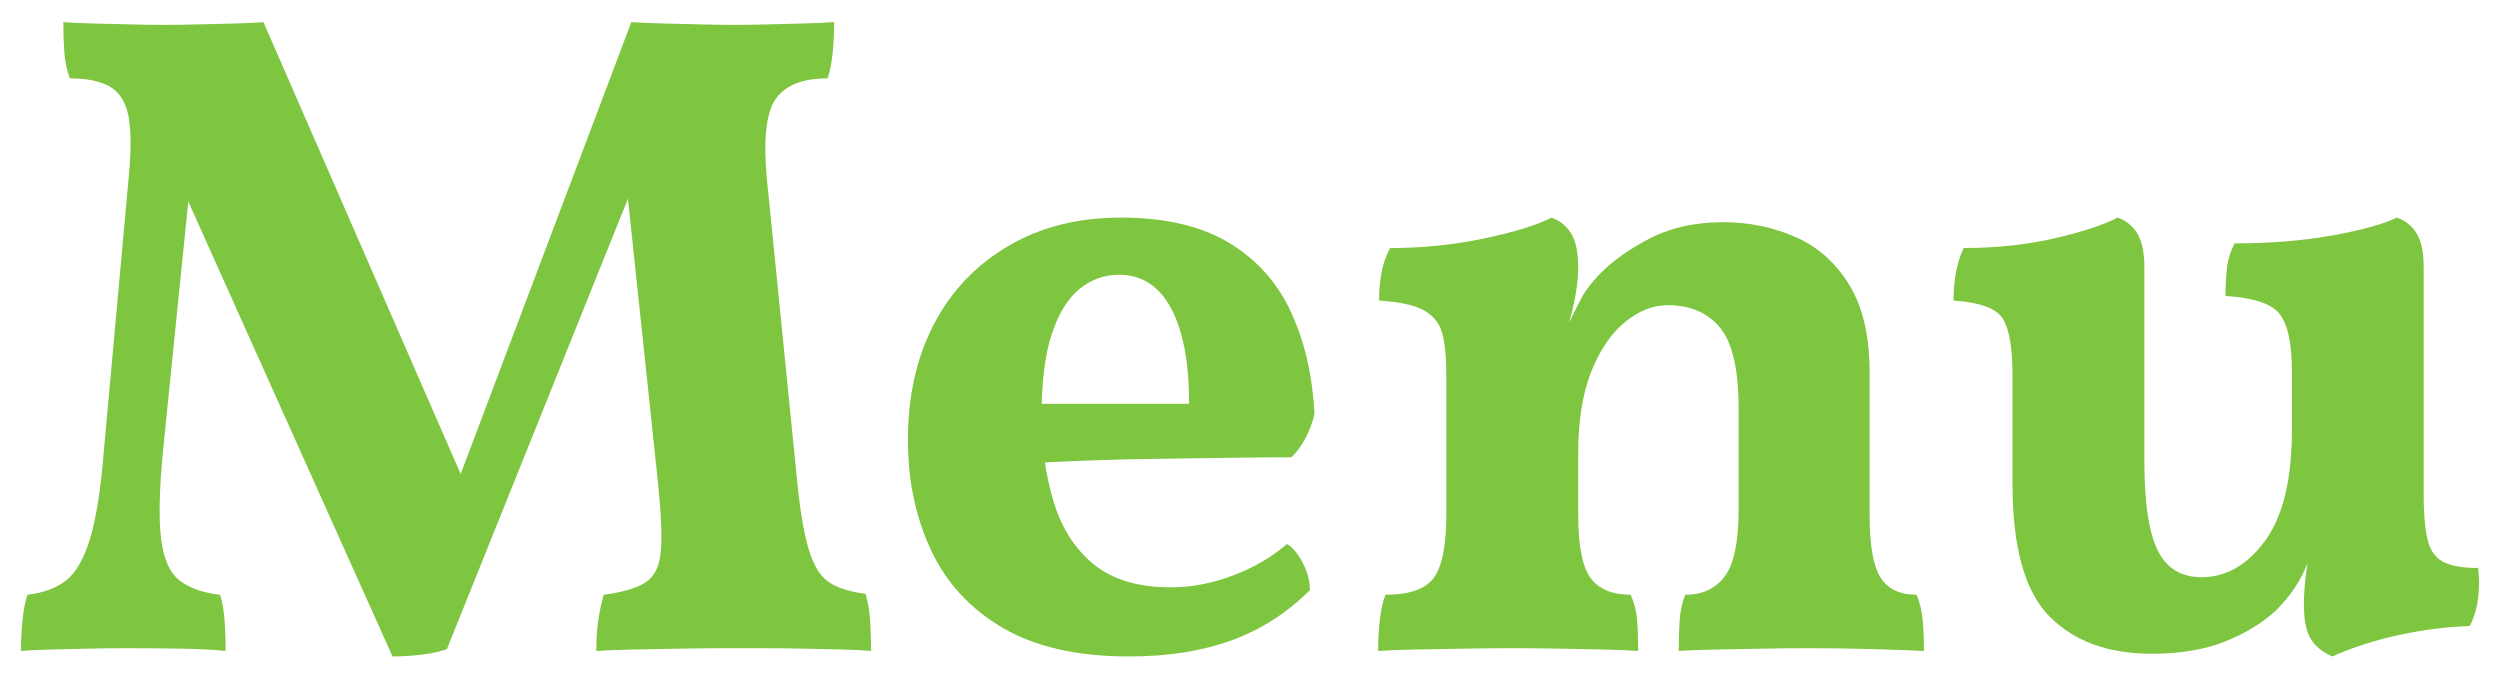
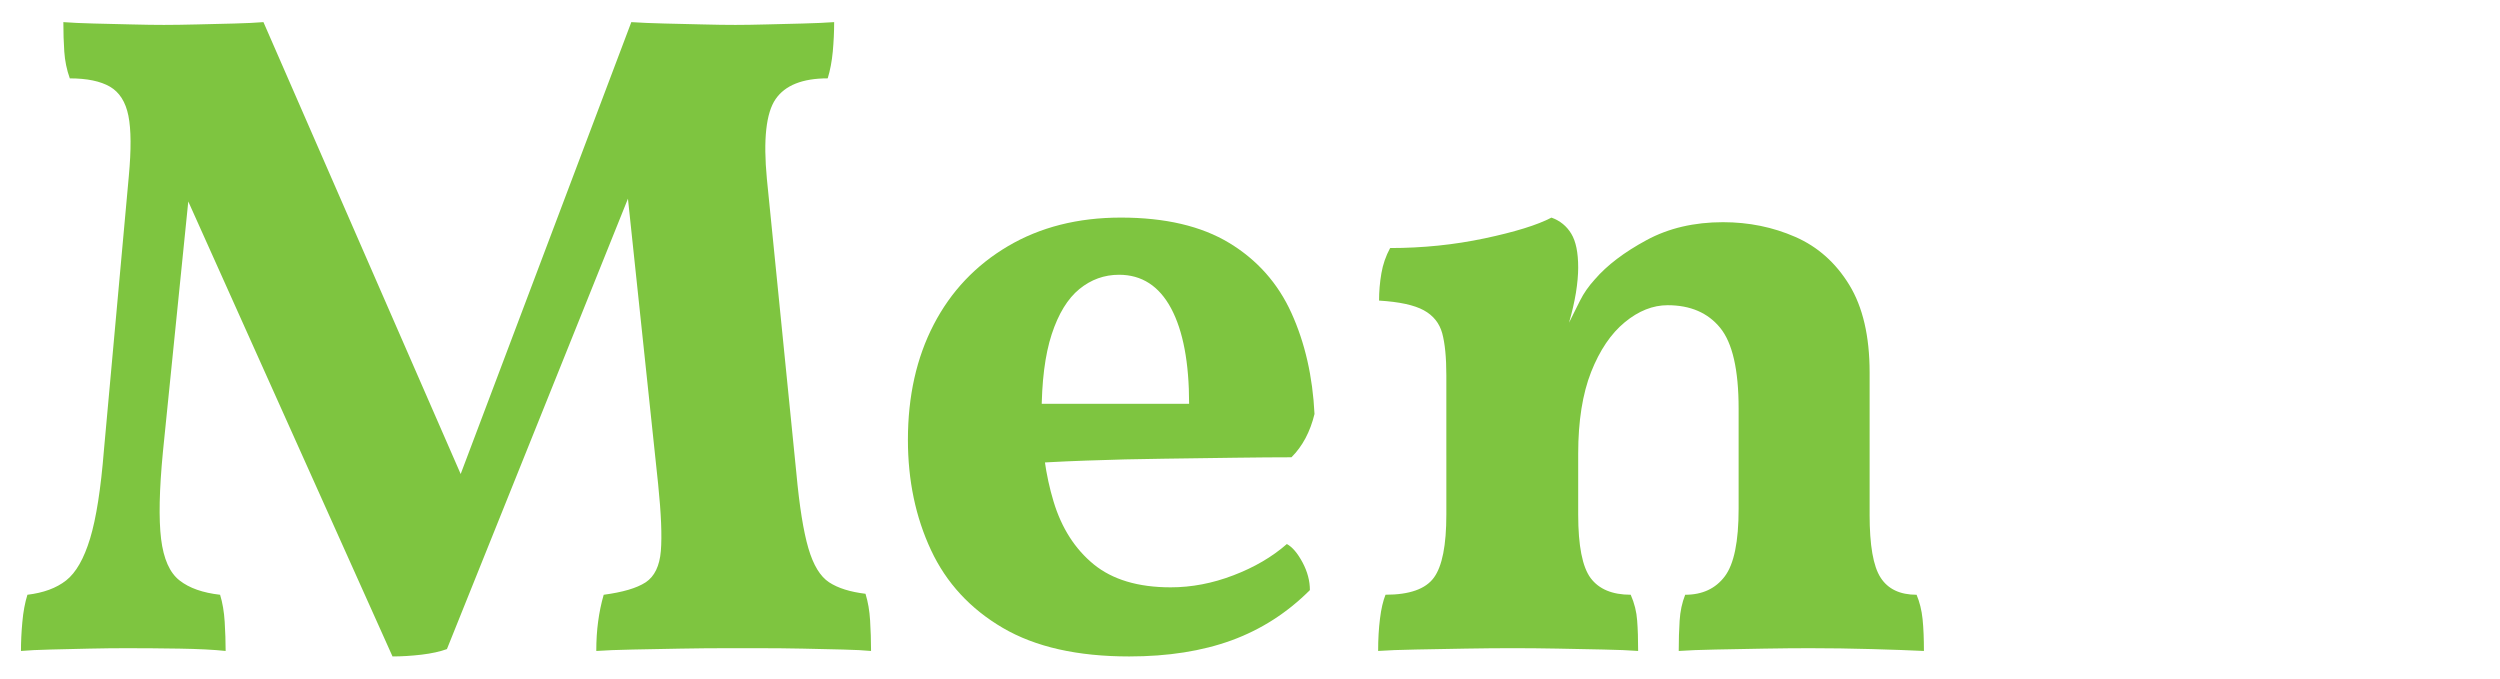
<svg xmlns="http://www.w3.org/2000/svg" version="1.1" id="Laag_1" x="0px" y="0px" width="140px" height="38px" viewBox="0 0 140 38" enable-background="new 0 0 140 38" xml:space="preserve">
  <g>
    <path fill="#7EC540" d="M21.981,36.761L9.744,9.501h0.98L9.124,25.298c-0.206,2.135-0.239,3.765-0.103,4.883c0.139,1.117,0.48,1.891,1.033,2.323   c0.551,0.433,1.307,0.693,2.271,0.803c0.137,0.445,0.223,0.949,0.258,1.521c0.034,0.566,0.053,1.108,0.053,1.626   c-0.655-0.071-1.517-0.113-2.582-0.131c-1.067-0.017-2.065-0.024-2.996-0.024c-0.619,0-1.309,0.008-2.065,0.024   c-0.756,0.018-1.479,0.034-2.168,0.051c-0.688,0.017-1.239,0.042-1.651,0.08c0-0.518,0.025-1.06,0.078-1.626   c0.05-0.572,0.145-1.076,0.283-1.521c0.896-0.109,1.618-0.37,2.169-0.803c0.55-0.433,0.997-1.214,1.342-2.349   c0.343-1.135,0.602-2.79,0.775-4.958L7.214,9.862c0.137-1.479,0.131-2.607-0.024-3.383c-0.156-0.773-0.5-1.315-1.034-1.626   C5.622,4.545,4.874,4.389,3.909,4.389c-0.172-0.48-0.274-0.98-0.309-1.498C3.565,2.376,3.548,1.826,3.548,1.239   c0.448,0.034,1.015,0.062,1.704,0.078S6.647,1.351,7.37,1.368c0.723,0.019,1.323,0.027,1.807,0.027   c0.517,0,1.137-0.009,1.859-0.027c0.723-0.018,1.42-0.034,2.09-0.051c0.673-0.017,1.215-0.044,1.627-0.078l11.876,27.21h-1.55   l10.275-27.21c0.517,0.034,1.137,0.062,1.859,0.078s1.437,0.033,2.143,0.051c0.704,0.019,1.315,0.027,1.832,0.027   c0.481,0,1.06-0.009,1.729-0.027c0.672-0.018,1.351-0.034,2.04-0.051c0.688-0.017,1.273-0.044,1.756-0.078   c0,0.551-0.027,1.102-0.077,1.651c-0.053,0.553-0.147,1.051-0.284,1.498c-1.411,0-2.385,0.387-2.918,1.162   s-0.697,2.263-0.489,4.467l1.651,16.474c0.172,1.857,0.395,3.261,0.672,4.206c0.275,0.945,0.662,1.584,1.162,1.912   c0.498,0.327,1.179,0.538,2.038,0.643c0.139,0.449,0.225,0.945,0.258,1.5c0.034,0.546,0.053,1.118,0.053,1.702   c-0.38-0.038-0.903-0.063-1.575-0.08c-0.671-0.017-1.421-0.033-2.246-0.051c-0.826-0.017-1.626-0.024-2.401-0.024   c-0.773,0-1.438,0-1.987,0c-0.723,0-1.549,0.008-2.478,0.024c-0.931,0.018-1.817,0.034-2.66,0.051   c-0.844,0.017-1.522,0.042-2.04,0.08c0-0.584,0.034-1.139,0.104-1.651c0.069-0.517,0.172-1.017,0.311-1.496   c1.065-0.143,1.85-0.37,2.35-0.697c0.497-0.328,0.781-0.916,0.851-1.757c0.069-0.845,0.017-2.093-0.153-3.748L34.993,9.501h0.825   l-10.79,26.848c-0.38,0.139-0.854,0.244-1.42,0.312C23.041,36.727,22.499,36.761,21.981,36.761z" />
-     <path fill="#7EC540" d="M63.234,36.761c-2.892,0-5.249-0.529-7.074-1.597c-1.824-1.067-3.166-2.521-4.025-4.361   c-0.861-1.845-1.292-3.899-1.292-6.173c0-2.443,0.48-4.595,1.445-6.454c0.964-1.859,2.349-3.322,4.157-4.39   c1.808-1.066,3.914-1.601,6.324-1.601c2.479,0,4.5,0.473,6.067,1.42c1.565,0.948,2.728,2.255,3.485,3.925   c0.757,1.67,1.188,3.555,1.291,5.654c-0.242,0.995-0.671,1.807-1.291,2.424c-0.861,0-1.911,0.009-3.149,0.025   c-1.239,0.021-2.573,0.038-4.002,0.055s-2.874,0.051-4.336,0.105c-1.465,0.05-2.85,0.126-4.158,0.227v-3.405h9.914   c0-2.305-0.336-4.087-1.006-5.343c-0.673-1.257-1.646-1.885-2.918-1.885c-0.826,0-1.567,0.267-2.221,0.8   c-0.653,0.534-1.171,1.377-1.549,2.53s-0.567,2.66-0.567,4.517c0,1.757,0.223,3.374,0.671,4.854   c0.447,1.479,1.195,2.651,2.245,3.513c1.051,0.857,2.488,1.29,4.312,1.29c1.17,0,2.341-0.223,3.511-0.672   c1.17-0.446,2.17-1.03,2.996-1.753c0.309,0.168,0.601,0.513,0.878,1.03c0.275,0.517,0.412,1.033,0.412,1.55   c-1.273,1.273-2.735,2.21-4.39,2.815C67.313,36.462,65.404,36.761,63.234,36.761z" />
+     <path fill="#7EC540" d="M63.234,36.761c-2.892,0-5.249-0.529-7.074-1.597c-1.824-1.067-3.166-2.521-4.025-4.361   c-0.861-1.845-1.292-3.899-1.292-6.173c0-2.443,0.48-4.595,1.445-6.454c0.964-1.859,2.349-3.322,4.157-4.39   c1.808-1.066,3.914-1.601,6.324-1.601c2.479,0,4.5,0.473,6.067,1.42c1.565,0.948,2.728,2.255,3.485,3.925   c0.757,1.67,1.188,3.555,1.291,5.654c-0.242,0.995-0.671,1.807-1.291,2.424c-0.861,0-1.911,0.009-3.149,0.025   c-1.239,0.021-2.573,0.038-4.002,0.055s-2.874,0.051-4.336,0.105c-1.465,0.05-2.85,0.126-4.158,0.227v-3.405h9.914   c0-2.305-0.336-4.087-1.006-5.343c-0.673-1.257-1.646-1.885-2.918-1.885c-0.826,0-1.567,0.267-2.221,0.8   c-0.653,0.534-1.171,1.377-1.549,2.53s-0.567,2.66-0.567,4.517c0,1.757,0.223,3.374,0.671,4.854   c0.447,1.479,1.195,2.651,2.245,3.513c1.051,0.857,2.488,1.29,4.312,1.29c1.17,0,2.341-0.223,3.511-0.672   c1.17-0.446,2.17-1.03,2.996-1.753c0.309,0.168,0.601,0.513,0.878,1.03c0.275,0.517,0.412,1.033,0.412,1.55   c-1.273,1.273-2.735,2.21-4.39,2.815C67.313,36.462,65.404,36.761,63.234,36.761" />
    <path fill="#7EC540" d="M104.698,28.811c0,1.723,0.202,2.899,0.618,3.538c0.411,0.639,1.084,0.958,2.013,0.958   c0.172,0.412,0.285,0.865,0.336,1.365s0.075,1.093,0.075,1.782c-0.756-0.038-1.73-0.071-2.916-0.105   c-1.185-0.033-2.349-0.05-3.487-0.05c-0.757,0-1.605,0.008-2.555,0.024c-0.945,0.018-1.849,0.034-2.71,0.051   s-1.551,0.042-2.063,0.08c0-0.618,0.017-1.189,0.051-1.702c0.033-0.521,0.134-1,0.311-1.445c0.962,0,1.702-0.345,2.219-1.033   c0.517-0.689,0.773-1.946,0.773-3.773v-5.627c0-2.168-0.345-3.673-1.034-4.517c-0.689-0.843-1.668-1.265-2.941-1.265   c-0.823,0-1.626,0.316-2.399,0.953c-0.777,0.639-1.403,1.567-1.887,2.788c-0.479,1.223-0.723,2.746-0.723,4.57v3.407   c0,1.757,0.235,2.941,0.698,3.563c0.466,0.622,1.214,0.933,2.243,0.933c0.21,0.479,0.328,0.958,0.361,1.445   c0.038,0.479,0.055,1.051,0.055,1.702c-0.483-0.038-1.139-0.063-1.962-0.08s-1.681-0.033-2.555-0.051   c-0.878-0.017-1.731-0.024-2.555-0.024c-0.757,0-1.622,0.008-2.584,0.024c-0.965,0.018-1.894,0.034-2.788,0.051   c-0.896,0.017-1.602,0.042-2.116,0.08c0-0.651,0.034-1.257,0.104-1.807c0.066-0.551,0.172-0.996,0.309-1.341   c1.343,0,2.246-0.319,2.71-0.958c0.467-0.639,0.697-1.815,0.697-3.538v-7.794l7.383-6.043c0,0.414-0.042,0.887-0.126,1.42   c-0.088,0.534-0.218,1.093-0.387,1.679c0.202-0.414,0.412-0.827,0.618-1.239c0.206-0.414,0.483-0.809,0.828-1.188   c0.685-0.792,1.646-1.522,2.891-2.195c1.235-0.67,2.664-1.006,4.286-1.006c1.445,0,2.794,0.275,4.05,0.825   c1.257,0.551,2.261,1.445,3.021,2.686c0.757,1.239,1.139,2.874,1.139,4.905V28.811z M80.995,25.508v-4.491   c0-1.001-0.077-1.782-0.23-2.352c-0.155-0.567-0.5-0.998-1.034-1.29c-0.533-0.292-1.367-0.473-2.504-0.542   c0-0.517,0.044-1.023,0.13-1.523c0.084-0.498,0.248-0.973,0.49-1.42c1.823,0,3.588-0.181,5.292-0.542   c1.701-0.361,2.954-0.748,3.744-1.162c0.479,0.172,0.849,0.473,1.109,0.903c0.26,0.431,0.386,1.059,0.386,1.885L80.995,25.508z" />
-     <path fill="#7EC540" d="M120.497,36.609c-2.445,0-4.353-0.697-5.73-2.093c-1.379-1.395-2.067-3.865-2.067-7.412v-6.088   c0-1.481-0.173-2.521-0.513-3.125c-0.345-0.603-1.277-0.956-2.79-1.059c0-0.517,0.042-1.023,0.126-1.523   c0.088-0.498,0.235-0.973,0.44-1.42c1.824,0,3.518-0.181,5.089-0.542c1.563-0.361,2.739-0.748,3.534-1.162   c0.483,0.172,0.853,0.473,1.113,0.903c0.252,0.431,0.387,1.059,0.387,1.885v10.896c0,2.307,0.248,3.958,0.748,4.958   c0.495,0.996,1.314,1.496,2.453,1.496c1.374,0,2.563-0.681,3.56-2.042c0.996-1.357,1.5-3.429,1.5-6.219v-3.305   c0-1.481-0.219-2.521-0.647-3.124c-0.429-0.604-1.453-0.956-3.071-1.06c0-0.517,0.025-1.022,0.075-1.522   c0.055-0.498,0.198-0.974,0.441-1.421c1.958,0,3.766-0.145,5.421-0.438c1.651-0.292,2.874-0.629,3.664-1.007   c0.483,0.172,0.853,0.473,1.109,0.903c0.261,0.431,0.387,1.059,0.387,1.885v14.408l-6.399,1.857   c-0.206,0.618-0.476,1.168-0.803,1.651c-0.328,0.483-0.681,0.912-1.06,1.29c-0.79,0.723-1.752,1.311-2.891,1.756   C123.438,36.383,122.077,36.609,120.497,36.609z M130.615,36.761c-0.55-0.239-0.953-0.563-1.21-0.979   c-0.261-0.411-0.387-1.062-0.387-1.962c0-0.551,0.051-1.193,0.151-1.933c0.102-0.74,0.261-1.509,0.463-2.303l6.093-1.908   c0,1.067,0.071,1.899,0.21,2.505c0.134,0.604,0.42,1.025,0.849,1.265c0.433,0.239,1.093,0.361,1.991,0.361   c0.067,0.551,0.067,1.109,0,1.677c-0.071,0.571-0.227,1.092-0.466,1.575c-1.24,0.038-2.547,0.197-3.925,0.492   C133.011,35.845,131.75,36.248,130.615,36.761z" />
  </g>
</svg>